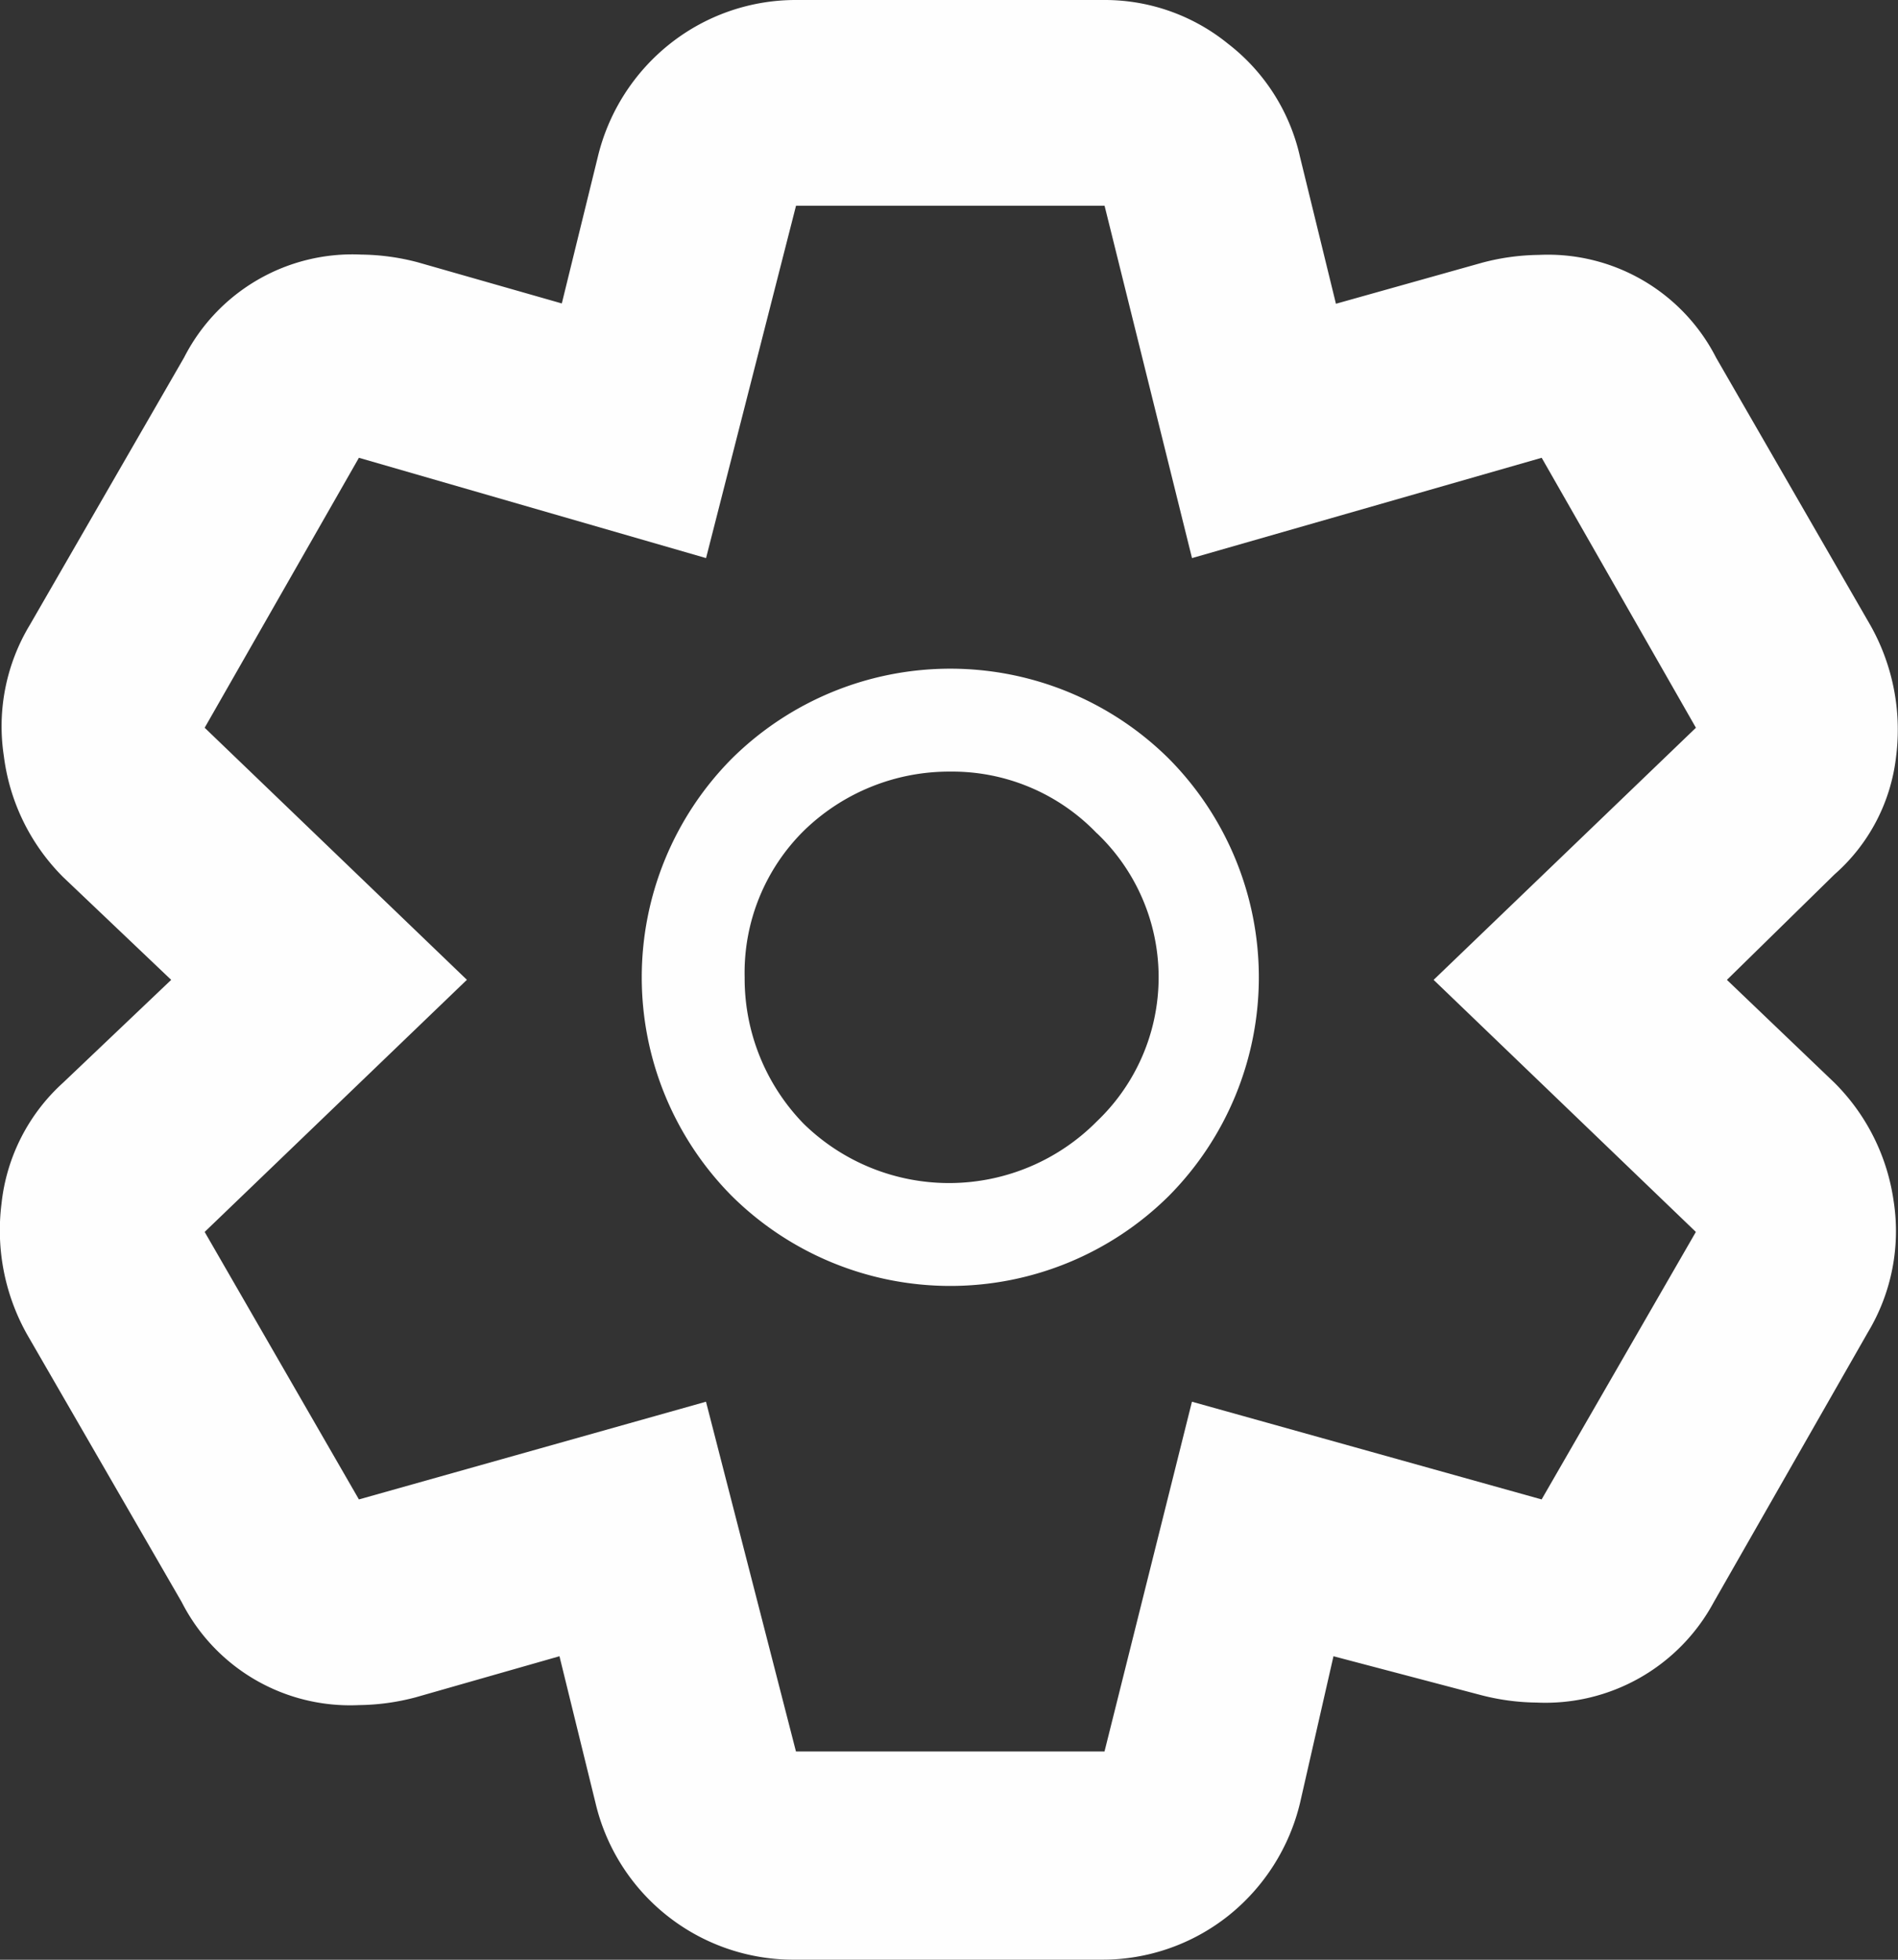
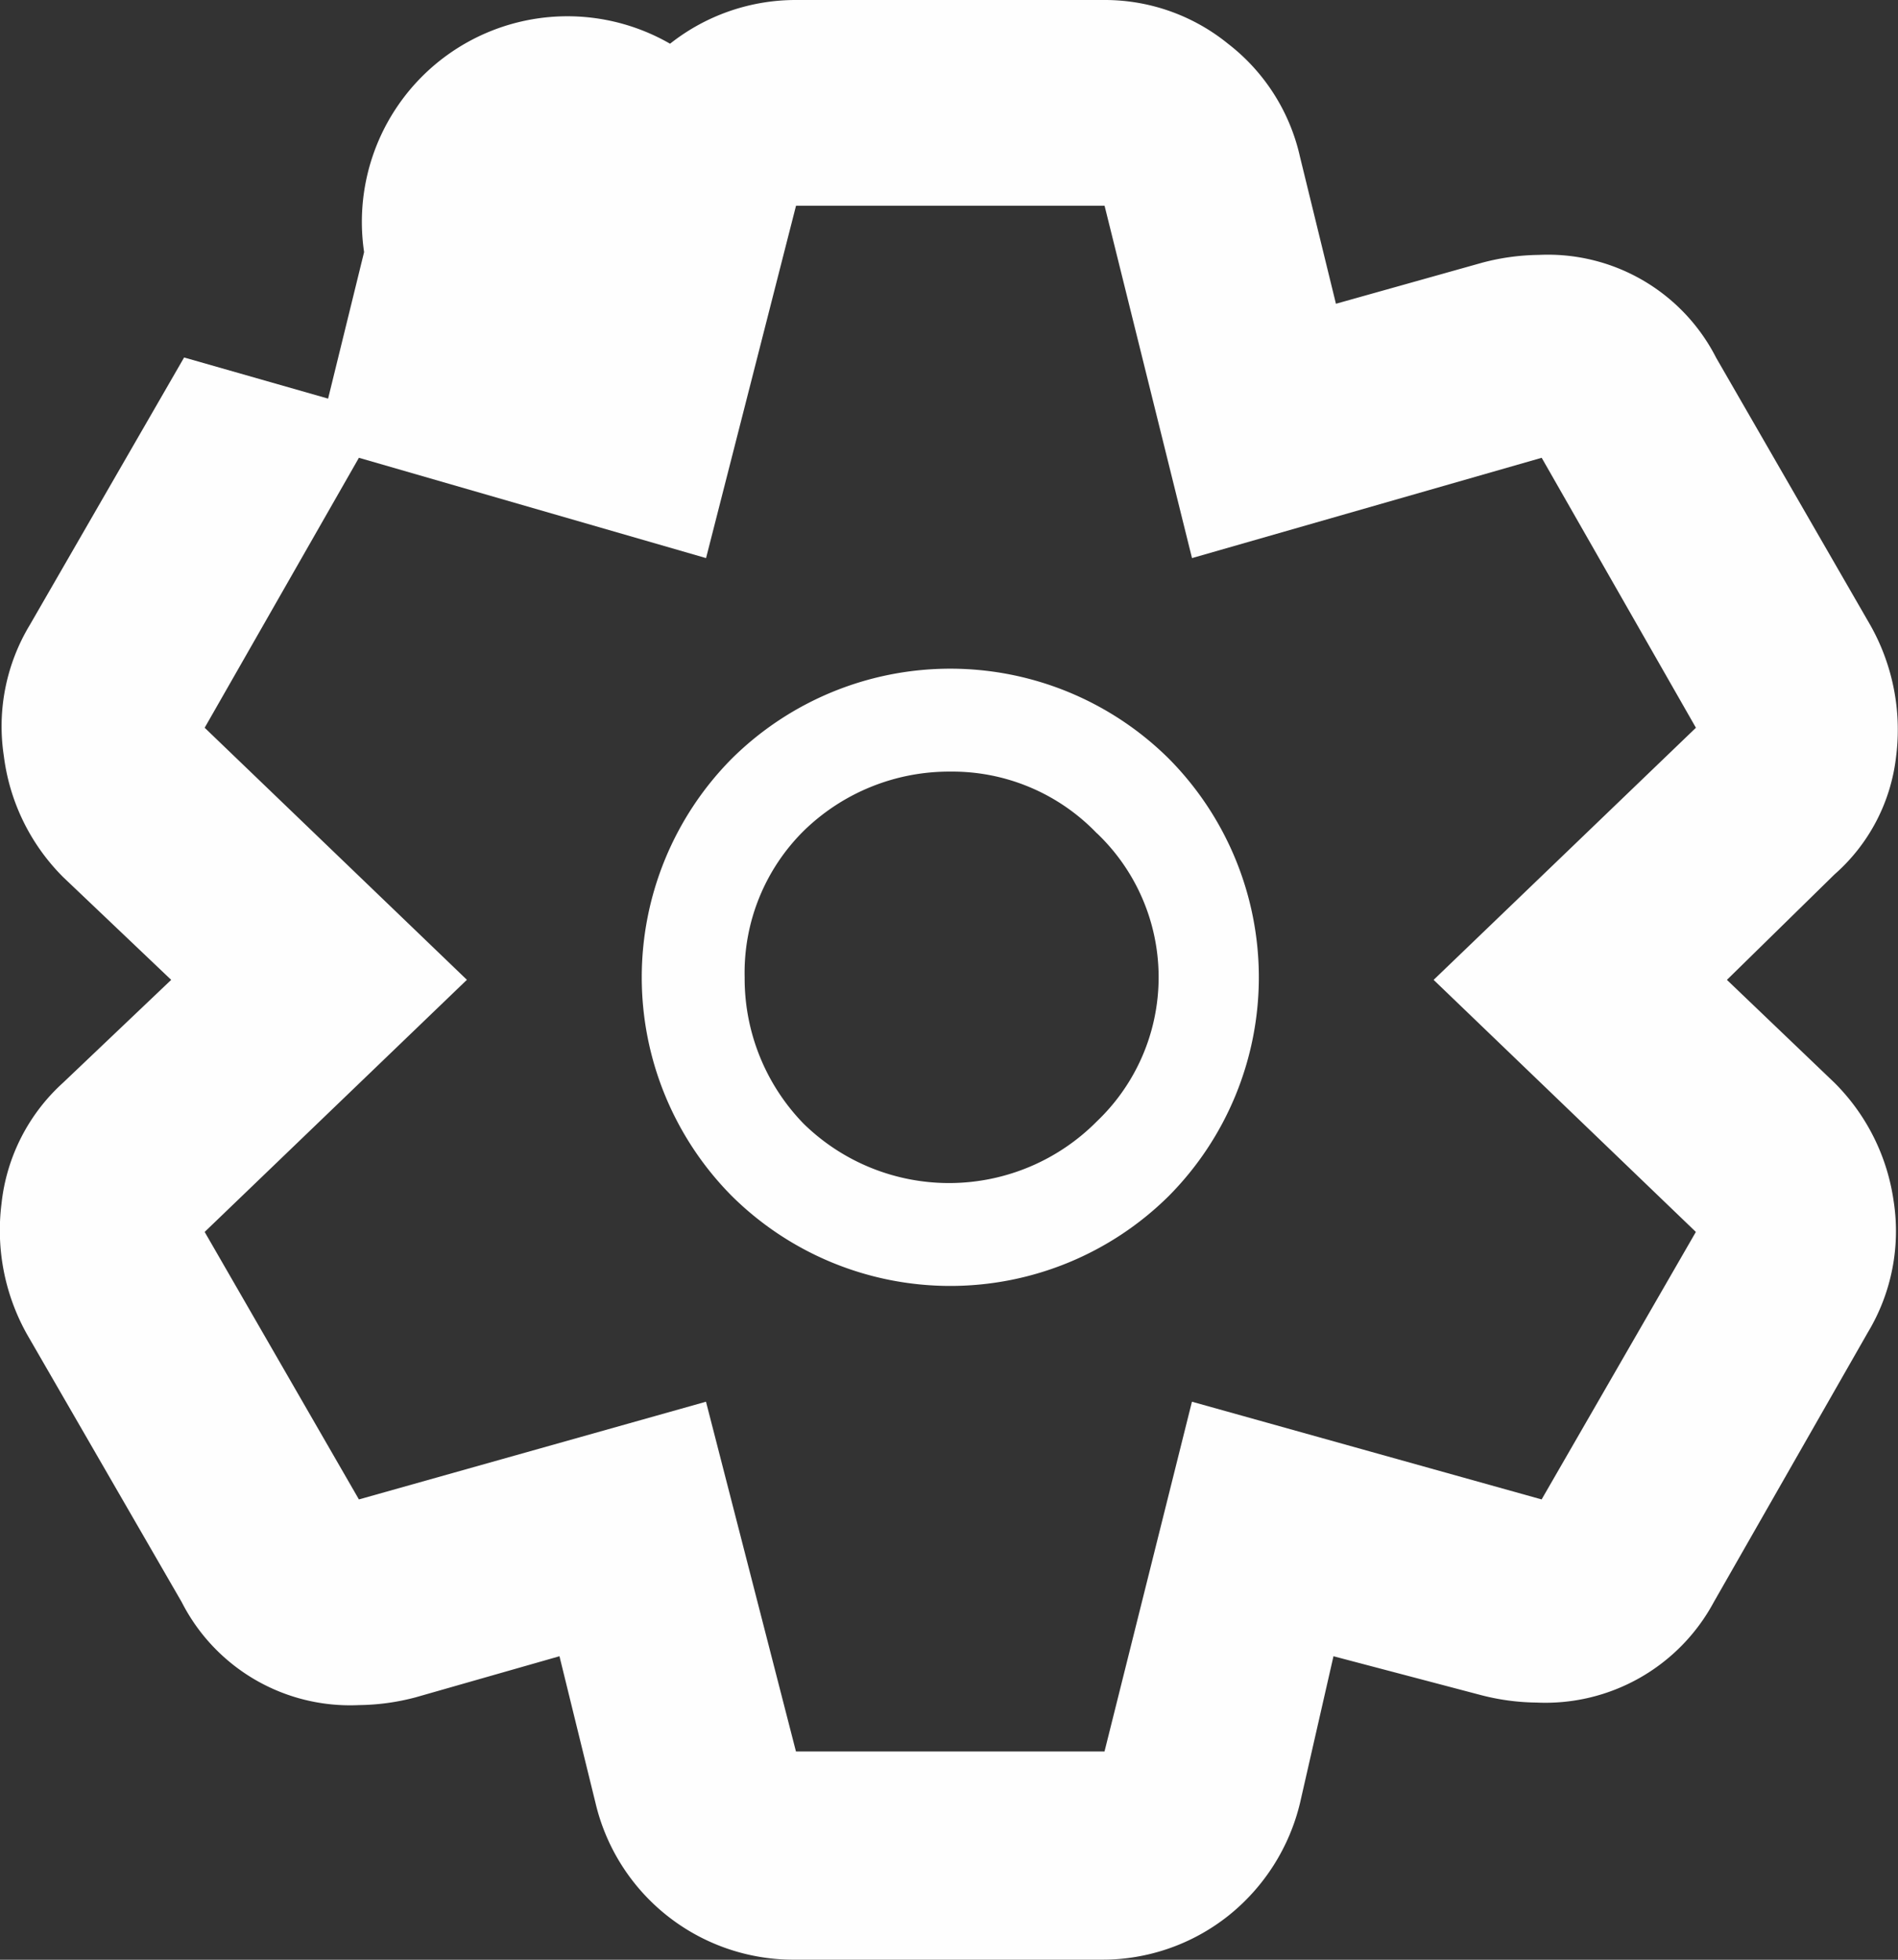
<svg xmlns="http://www.w3.org/2000/svg" width="30" height="30.968" viewBox="0 0 30 30.968">
  <rect x="0" y="0" width="30" height="30.968" fill="#333333" stroke="none" />
  <g id="symb_preferences_neg" transform="translate(-0.004)">
-     <path id="Path_264" data-name="Path 264" d="M11.57,11.989a4.906,4.906,0,0,1,6.909,0,4.906,4.906,0,0,1,0,6.909,4.906,4.906,0,0,1-6.909,0,4.906,4.906,0,0,1,0-6.909Zm5.771,1.179a3.165,3.165,0,0,0-2.316-.975,3.291,3.291,0,0,0-2.316.935,3.155,3.155,0,0,0-.935,2.316,3.291,3.291,0,0,0,.935,2.316,3.287,3.287,0,0,0,4.633-.041,3.143,3.143,0,0,0,0-4.552ZM17.463,0a3.09,3.09,0,0,1,1.951.691,3.114,3.114,0,0,1,1.138,1.788L21.12,4.8l2.316-.65a3.624,3.624,0,0,1,.894-.122,2.985,2.985,0,0,1,2.8,1.626l2.438,4.227a3.358,3.358,0,0,1,.406,2.073A2.914,2.914,0,0,1,29,13.818L27.3,15.484,29,17.11a3.29,3.29,0,0,1,.935,1.869,3.1,3.1,0,0,1-.406,2.073l-2.438,4.267a3.022,3.022,0,0,1-2.8,1.585,3.624,3.624,0,0,1-.894-.122l-2.316-.61-.528,2.316a3.249,3.249,0,0,1-1.138,1.788,3.2,3.2,0,0,1-1.991.691H12.545a3.214,3.214,0,0,1-3.129-2.479l-.569-2.316-2.276.65a3.624,3.624,0,0,1-.894.122,2.985,2.985,0,0,1-2.8-1.626L.435,21.092A3.358,3.358,0,0,1,.028,19.02,3.009,3.009,0,0,1,1,17.11L2.71,15.484,1,13.858a3.28,3.28,0,0,1-.935-1.91A3.1,3.1,0,0,1,.475,9.876L2.914,5.649a2.985,2.985,0,0,1,2.8-1.626,3.624,3.624,0,0,1,.894.122l2.276.65.569-2.316A3.249,3.249,0,0,1,10.595.691,3.2,3.2,0,0,1,12.586,0h4.877Zm0,3.251H12.586L11.164,8.819,5.677,7.234,3.239,11.5l4.145,3.983L3.239,19.467l2.438,4.227,5.486-1.544,1.422,5.527h4.877l1.382-5.527,5.527,1.544,2.438-4.227-4.145-3.983L26.81,11.5,24.372,7.234,18.845,8.819Z" transform="translate(0)" fill="#fefefe" />
+     <path id="Path_264" data-name="Path 264" d="M11.57,11.989a4.906,4.906,0,0,1,6.909,0,4.906,4.906,0,0,1,0,6.909,4.906,4.906,0,0,1-6.909,0,4.906,4.906,0,0,1,0-6.909Zm5.771,1.179a3.165,3.165,0,0,0-2.316-.975,3.291,3.291,0,0,0-2.316.935,3.155,3.155,0,0,0-.935,2.316,3.291,3.291,0,0,0,.935,2.316,3.287,3.287,0,0,0,4.633-.041,3.143,3.143,0,0,0,0-4.552ZM17.463,0a3.09,3.09,0,0,1,1.951.691,3.114,3.114,0,0,1,1.138,1.788L21.12,4.8l2.316-.65a3.624,3.624,0,0,1,.894-.122,2.985,2.985,0,0,1,2.8,1.626l2.438,4.227a3.358,3.358,0,0,1,.406,2.073A2.914,2.914,0,0,1,29,13.818L27.3,15.484,29,17.11a3.29,3.29,0,0,1,.935,1.869,3.1,3.1,0,0,1-.406,2.073l-2.438,4.267a3.022,3.022,0,0,1-2.8,1.585,3.624,3.624,0,0,1-.894-.122l-2.316-.61-.528,2.316a3.249,3.249,0,0,1-1.138,1.788,3.2,3.2,0,0,1-1.991.691H12.545a3.214,3.214,0,0,1-3.129-2.479l-.569-2.316-2.276.65a3.624,3.624,0,0,1-.894.122,2.985,2.985,0,0,1-2.8-1.626L.435,21.092A3.358,3.358,0,0,1,.028,19.02,3.009,3.009,0,0,1,1,17.11L2.71,15.484,1,13.858a3.28,3.28,0,0,1-.935-1.91A3.1,3.1,0,0,1,.475,9.876L2.914,5.649l2.276.65.569-2.316A3.249,3.249,0,0,1,10.595.691,3.2,3.2,0,0,1,12.586,0h4.877Zm0,3.251H12.586L11.164,8.819,5.677,7.234,3.239,11.5l4.145,3.983L3.239,19.467l2.438,4.227,5.486-1.544,1.422,5.527h4.877l1.382-5.527,5.527,1.544,2.438-4.227-4.145-3.983L26.81,11.5,24.372,7.234,18.845,8.819Z" transform="translate(0)" fill="#fefefe" />
  </g>
</svg>